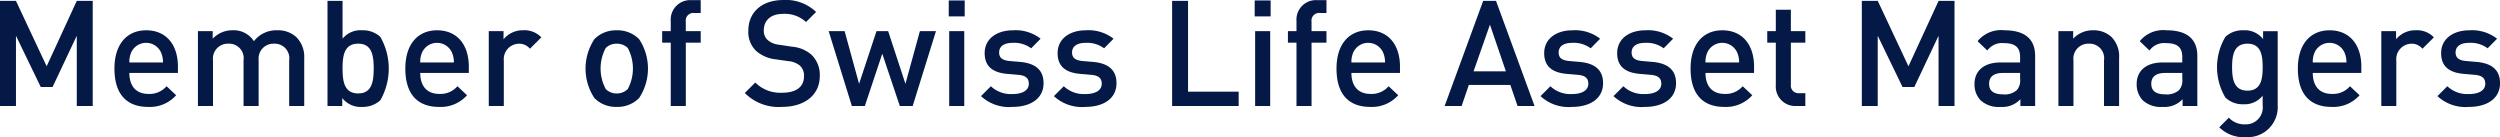
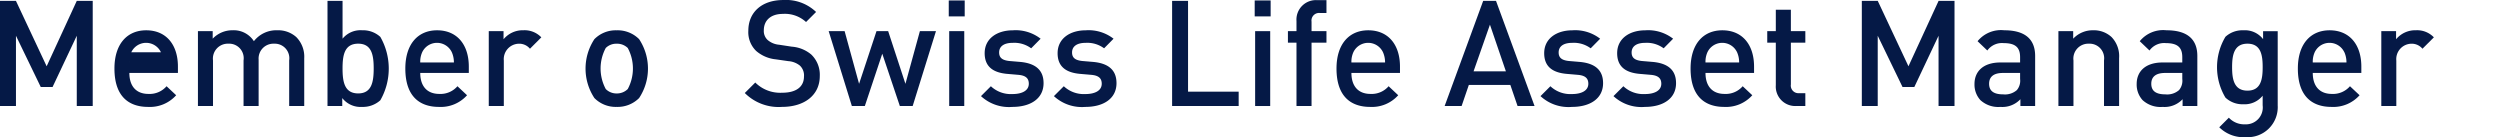
<svg xmlns="http://www.w3.org/2000/svg" width="242.012" height="13.277" viewBox="0 0 242.012 13.277">
  <g id="Gruppe_895" data-name="Gruppe 895" transform="translate(10829 3566.344)">
    <path id="Pfad_322" data-name="Pfad 322" d="M7.432,212.234v-6.8l-2.343,4.96H3.945l-2.4-4.96v6.8H0V202.059H1.544l2.972,6.33,2.916-6.33H8.976v10.176Z" transform="translate(-10829 -3768.317)" fill="#051946" />
-     <path id="Pfad_323" data-name="Pfad 323" d="M14.2,209.463c0,1.258.643,2.03,1.843,2.03a2.163,2.163,0,0,0,1.758-.744l.929.872a3.4,3.4,0,0,1-2.716,1.13c-1.814,0-3.258-.958-3.258-3.716,0-2.359,1.215-3.7,3.073-3.7,1.943,0,3.072,1.4,3.072,3.516v.614Zm3.058-2a1.585,1.585,0,0,0-2.872,0,2.235,2.235,0,0,0-.186.986h3.258a2.439,2.439,0,0,0-.2-.986" transform="translate(-10830.677 -3768.746)" fill="#051946" />
+     <path id="Pfad_323" data-name="Pfad 323" d="M14.2,209.463c0,1.258.643,2.03,1.843,2.03a2.163,2.163,0,0,0,1.758-.744l.929.872a3.4,3.4,0,0,1-2.716,1.13c-1.814,0-3.258-.958-3.258-3.716,0-2.359,1.215-3.7,3.073-3.7,1.943,0,3.072,1.4,3.072,3.516v.614Zm3.058-2a1.585,1.585,0,0,0-2.872,0,2.235,2.235,0,0,0-.186.986a2.439,2.439,0,0,0-.2-.986" transform="translate(-10830.677 -3768.746)" fill="#051946" />
    <path id="Pfad_324" data-name="Pfad 324" d="M30.893,212.665v-4.416a1.408,1.408,0,0,0-1.458-1.616,1.435,1.435,0,0,0-1.5,1.544v4.487H26.476v-4.416a1.407,1.407,0,0,0-1.457-1.616,1.443,1.443,0,0,0-1.5,1.616v4.416H22.06v-7.247h1.429v.73a2.621,2.621,0,0,1,1.93-.814,2.316,2.316,0,0,1,2.058,1.057,2.75,2.75,0,0,1,2.273-1.057,2.627,2.627,0,0,1,1.828.657,2.691,2.691,0,0,1,.772,2.044v4.63Z" transform="translate(-10831.899 -3768.747)" fill="#051946" />
    <path id="Pfad_325" data-name="Pfad 325" d="M41.615,211.677a2.507,2.507,0,0,1-1.773.644,2.244,2.244,0,0,1-1.914-.857v.771H36.5V202.059h1.457v3.658a2.241,2.241,0,0,1,1.9-.815,2.474,2.474,0,0,1,1.758.643,6.175,6.175,0,0,1,0,6.131M39.471,206.2c-1.33,0-1.515,1.114-1.515,2.4s.185,2.415,1.515,2.415c1.314,0,1.5-1.128,1.5-2.415s-.187-2.4-1.5-2.4" transform="translate(-10833.796 -3768.316)" fill="#051946" />
    <path id="Pfad_326" data-name="Pfad 326" d="M46.618,209.463c0,1.258.643,2.03,1.843,2.03a2.163,2.163,0,0,0,1.758-.744l.929.872a3.4,3.4,0,0,1-2.716,1.13c-1.815,0-3.258-.958-3.258-3.716,0-2.359,1.215-3.7,3.073-3.7,1.943,0,3.072,1.4,3.072,3.516v.614Zm3.058-2a1.585,1.585,0,0,0-2.872,0,2.235,2.235,0,0,0-.186.986h3.258a2.44,2.44,0,0,0-.2-.986" transform="translate(-10834.936 -3768.746)" fill="#051946" />
    <path id="Pfad_327" data-name="Pfad 327" d="M58.464,207.12a1.344,1.344,0,0,0-1.087-.486,1.492,1.492,0,0,0-1.444,1.629v4.4H54.476v-7.247h1.43v.787a2.406,2.406,0,0,1,1.929-.872,2.24,2.24,0,0,1,1.729.686Z" transform="translate(-10836.161 -3768.746)" fill="#051946" />
    <path id="Pfad_328" data-name="Pfad 328" d="M70.447,211.894a2.936,2.936,0,0,1-2.172.857,2.9,2.9,0,0,1-2.158-.857,5.17,5.17,0,0,1,0-5.7,2.9,2.9,0,0,1,2.158-.857,2.93,2.93,0,0,1,2.172.857,5.17,5.17,0,0,1,0,5.7m-1.1-4.846a1.479,1.479,0,0,0-1.072-.414,1.446,1.446,0,0,0-1.058.414,4.2,4.2,0,0,0,0,3.974,1.457,1.457,0,0,0,1.058.428,1.489,1.489,0,0,0,1.072-.428,4.2,4.2,0,0,0,0-3.974" transform="translate(-10837.577 -3768.747)" fill="#051946" />
-     <path id="Pfad_329" data-name="Pfad 329" d="M76.089,206.091v6.131H74.631v-6.131H73.8v-1.114h.83v-.986a1.886,1.886,0,0,1,1.986-2.016h.915v1.244h-.644a.736.736,0,0,0-.8.843v.916h1.444v1.114Z" transform="translate(-10838.699 -3768.306)" fill="#051946" />
    <path id="Pfad_330" data-name="Pfad 330" d="M86.607,212.307a4.626,4.626,0,0,1-3.6-1.344l1.015-1.015a3.418,3.418,0,0,0,2.615.987c1.344,0,2.1-.572,2.1-1.572a1.3,1.3,0,0,0-.4-1.057,2,2,0,0,0-1.115-.428l-1.2-.173a3.425,3.425,0,0,1-1.915-.815,2.531,2.531,0,0,1-.757-1.957c0-1.773,1.286-2.973,3.4-2.973a4.216,4.216,0,0,1,3.159,1.158l-.972.972a3.032,3.032,0,0,0-2.244-.786c-1.2,0-1.843.657-1.843,1.586a1.178,1.178,0,0,0,.372.943,1.965,1.965,0,0,0,1.114.457l1.215.186a3.309,3.309,0,0,1,1.887.758,2.71,2.71,0,0,1,.829,2.086c0,1.873-1.515,2.987-3.659,2.987" transform="translate(-10839.908 -3768.303)" fill="#051946" />
    <path id="Pfad_331" data-name="Pfad 331" d="M100.489,212.677H99.245l-1.7-5.06-1.687,5.06H94.6l-2.244-7.247H93.9l1.4,5.1,1.687-5.1h1.128l1.672,5.1,1.4-5.1h1.557Z" transform="translate(-10841.137 -3768.76)" fill="#051946" />
    <path id="Pfad_332" data-name="Pfad 332" d="M105.74,202.009h1.544v1.543H105.74Zm.043,2.972h1.458v7.247h-1.458Z" transform="translate(-10842.896 -3768.309)" fill="#051946" />
    <path id="Pfad_333" data-name="Pfad 333" d="M112.373,212.751a3.984,3.984,0,0,1-3.044-1.044l.958-.957a2.812,2.812,0,0,0,2.086.757c.9,0,1.586-.314,1.586-1,0-.5-.271-.787-.972-.857l-1.158-.1c-1.371-.129-2.144-.73-2.144-2,0-1.429,1.215-2.215,2.73-2.215a3.945,3.945,0,0,1,2.687.815l-.915.928a2.735,2.735,0,0,0-1.786-.528c-.886,0-1.315.371-1.315.929,0,.5.286.757,1,.829l1.014.086c1.5.129,2.287.786,2.287,2.058,0,1.515-1.286,2.3-3.016,2.3" transform="translate(-10843.365 -3768.746)" fill="#051946" />
    <path id="Pfad_334" data-name="Pfad 334" d="M120.506,212.751a3.984,3.984,0,0,1-3.044-1.044l.958-.957a2.812,2.812,0,0,0,2.086.757c.9,0,1.586-.314,1.586-1,0-.5-.271-.787-.972-.857l-1.158-.1c-1.372-.129-2.143-.73-2.143-2,0-1.429,1.214-2.215,2.729-2.215a3.946,3.946,0,0,1,2.687.815l-.915.928a2.735,2.735,0,0,0-1.786-.528c-.886,0-1.315.371-1.315.929,0,.5.286.757,1,.829l1.015.086c1.5.129,2.287.786,2.287,2.058,0,1.515-1.286,2.3-3.016,2.3" transform="translate(-10844.438 -3768.746)" fill="#051946" />
    <path id="Pfad_335" data-name="Pfad 335" d="M130.631,212.234V202.059h1.543v8.789h4.9v1.386Z" transform="translate(-10846.165 -3768.317)" fill="#051946" />
    <path id="Pfad_336" data-name="Pfad 336" d="M139.834,202.009h1.544v1.543h-1.544Zm.043,2.972h1.458v7.247h-1.458Z" transform="translate(-10847.374 -3768.309)" fill="#051946" />
    <path id="Pfad_337" data-name="Pfad 337" d="M145.825,206.091v6.131h-1.458v-6.131h-.829v-1.114h.829v-.986a1.886,1.886,0,0,1,1.987-2.016h.915v1.244h-.644a.736.736,0,0,0-.8.843v.916h1.444v1.114Z" transform="translate(-10847.861 -3768.306)" fill="#051946" />
    <path id="Pfad_338" data-name="Pfad 338" d="M150.4,209.463c0,1.258.643,2.03,1.843,2.03a2.163,2.163,0,0,0,1.758-.744l.929.872a3.4,3.4,0,0,1-2.716,1.13c-1.814,0-3.258-.958-3.258-3.716,0-2.359,1.215-3.7,3.073-3.7,1.943,0,3.072,1.4,3.072,3.516v.614Zm3.058-2a1.585,1.585,0,0,0-2.872,0,2.233,2.233,0,0,0-.186.986h3.258a2.438,2.438,0,0,0-.2-.986" transform="translate(-10848.576 -3768.746)" fill="#051946" />
    <path id="Pfad_339" data-name="Pfad 339" d="M168.066,212.234l-.7-2.043h-4.016l-.7,2.043h-1.643l3.73-10.175h1.244l3.73,10.175Zm-2.673-7.875-1.586,4.517h3.129Z" transform="translate(-10850.159 -3768.316)" fill="#051946" />
    <path id="Pfad_340" data-name="Pfad 340" d="M174.734,212.751a3.984,3.984,0,0,1-3.044-1.044l.958-.957a2.812,2.812,0,0,0,2.086.757c.9,0,1.586-.314,1.586-1,0-.5-.271-.787-.972-.857l-1.158-.1c-1.371-.129-2.143-.73-2.143-2,0-1.429,1.214-2.215,2.729-2.215a3.946,3.946,0,0,1,2.687.815l-.915.928a2.735,2.735,0,0,0-1.786-.528c-.886,0-1.315.371-1.315.929,0,.5.286.757,1,.829l1.014.086c1.5.129,2.287.786,2.287,2.058,0,1.515-1.286,2.3-3.016,2.3" transform="translate(-10851.562 -3768.746)" fill="#051946" />
    <path id="Pfad_341" data-name="Pfad 341" d="M182.867,212.751a3.984,3.984,0,0,1-3.044-1.044l.958-.957a2.812,2.812,0,0,0,2.086.757c.9,0,1.586-.314,1.586-1,0-.5-.271-.787-.972-.857l-1.158-.1c-1.372-.129-2.143-.73-2.143-2,0-1.429,1.214-2.215,2.73-2.215a3.945,3.945,0,0,1,2.686.815l-.915.928a2.736,2.736,0,0,0-1.786-.528c-.886,0-1.315.371-1.315.929,0,.5.286.757,1,.829l1.015.086c1.5.129,2.286.786,2.286,2.058,0,1.515-1.285,2.3-3.015,2.3" transform="translate(-10852.631 -3768.746)" fill="#051946" />
    <path id="Pfad_342" data-name="Pfad 342" d="M189.86,209.463c0,1.258.643,2.03,1.843,2.03a2.163,2.163,0,0,0,1.758-.744l.929.872a3.4,3.4,0,0,1-2.716,1.13c-1.814,0-3.258-.958-3.258-3.716,0-2.359,1.215-3.7,3.073-3.7,1.943,0,3.072,1.4,3.072,3.516v.614Zm3.058-2a1.585,1.585,0,0,0-2.872,0,2.234,2.234,0,0,0-.186.986h3.258a2.44,2.44,0,0,0-.2-.986" transform="translate(-10853.76 -3768.746)" fill="#051946" />
    <path id="Pfad_343" data-name="Pfad 343" d="M199.776,212.364a1.886,1.886,0,0,1-1.987-2.015v-4.116h-.829v-1.115h.829v-2.071h1.458v2.071h1.4v1.115h-1.4v4.045a.737.737,0,0,0,.8.843h.6v1.243Z" transform="translate(-10854.882 -3768.446)" fill="#051946" />
    <path id="Pfad_344" data-name="Pfad 344" d="M214.928,212.234v-6.8l-2.344,4.96H211.44l-2.4-4.96v6.8H207.5V202.059h1.543l2.972,6.33,2.916-6.33h1.543v10.176Z" transform="translate(-10856.267 -3768.317)" fill="#051946" />
    <path id="Pfad_345" data-name="Pfad 345" d="M224.5,212.665v-.658a2.386,2.386,0,0,1-1.929.744,2.562,2.562,0,0,1-1.944-.658,2.226,2.226,0,0,1-.571-1.558c0-1.215.842-2.086,2.515-2.086h1.9v-.514c0-.929-.443-1.359-1.586-1.359a1.75,1.75,0,0,0-1.587.715l-.943-.9a2.921,2.921,0,0,1,2.587-1.058c2,0,2.986.858,2.986,2.487v4.845Zm-.029-3.2H222.8c-.886,0-1.329.371-1.329,1.044s.414,1.028,1.372,1.028a1.743,1.743,0,0,0,1.315-.414,1.4,1.4,0,0,0,.314-1.072Z" transform="translate(-10857.916 -3768.746)" fill="#051946" />
    <path id="Pfad_346" data-name="Pfad 346" d="M233.824,212.665v-4.416a1.407,1.407,0,0,0-1.457-1.616,1.444,1.444,0,0,0-1.5,1.616v4.416h-1.457v-7.247h1.43v.73a2.589,2.589,0,0,1,1.929-.814,2.515,2.515,0,0,1,1.786.657,2.66,2.66,0,0,1,.73,2.044v4.63Z" transform="translate(-10859.146 -3768.747)" fill="#051946" />
    <path id="Pfad_347" data-name="Pfad 347" d="M242.578,212.665v-.658a2.386,2.386,0,0,1-1.929.744,2.562,2.562,0,0,1-1.944-.658,2.225,2.225,0,0,1-.572-1.558c0-1.215.842-2.086,2.515-2.086h1.9v-.514c0-.929-.443-1.359-1.586-1.359a1.75,1.75,0,0,0-1.587.715l-.943-.9a2.921,2.921,0,0,1,2.588-1.058c2,0,2.986.858,2.986,2.487v4.845Zm-.029-3.2h-1.672c-.886,0-1.329.371-1.329,1.044s.414,1.028,1.372,1.028a1.742,1.742,0,0,0,1.315-.414,1.4,1.4,0,0,0,.314-1.072Z" transform="translate(-10860.293 -3768.746)" fill="#051946" />
    <path id="Pfad_348" data-name="Pfad 348" d="M249.86,215.68a3.349,3.349,0,0,1-2.557-.956l.929-.929a2.035,2.035,0,0,0,1.572.643,1.634,1.634,0,0,0,1.7-1.843v-.93a2.233,2.233,0,0,1-1.873.83,2.4,2.4,0,0,1-1.729-.644,5.727,5.727,0,0,1,0-5.888,2.428,2.428,0,0,1,1.744-.629,2.22,2.22,0,0,1,1.9.858v-.773h1.415v7.2a2.906,2.906,0,0,1-3.1,3.058m.172-9.046c-1.315,0-1.487,1.13-1.487,2.273s.172,2.272,1.487,2.272,1.472-1.128,1.472-2.272-.157-2.273-1.472-2.273" transform="translate(-10861.468 -3768.746)" fill="#051946" />
    <path id="Pfad_349" data-name="Pfad 349" d="M257.538,209.463c0,1.258.643,2.03,1.843,2.03a2.163,2.163,0,0,0,1.758-.744l.93.872a3.4,3.4,0,0,1-2.716,1.13c-1.815,0-3.258-.958-3.258-3.716,0-2.359,1.215-3.7,3.073-3.7,1.943,0,3.072,1.4,3.072,3.516v.614Zm3.058-2a1.585,1.585,0,0,0-2.872,0,2.236,2.236,0,0,0-.186.986H260.8a2.438,2.438,0,0,0-.2-.986" transform="translate(-10862.651 -3768.746)" fill="#051946" />
    <path id="Pfad_350" data-name="Pfad 350" d="M269.383,207.12a1.343,1.343,0,0,0-1.086-.486,1.492,1.492,0,0,0-1.444,1.629v4.4H265.4v-7.247h1.429v.787a2.409,2.409,0,0,1,1.93-.872,2.239,2.239,0,0,1,1.729.686Z" transform="translate(-10863.878 -3768.746)" fill="#051946" />
-     <path id="Pfad_351" data-name="Pfad 351" d="M274.7,212.751a3.984,3.984,0,0,1-3.044-1.044l.958-.957a2.812,2.812,0,0,0,2.086.757c.9,0,1.586-.314,1.586-1,0-.5-.271-.787-.972-.857l-1.158-.1c-1.371-.129-2.144-.73-2.144-2,0-1.429,1.215-2.215,2.73-2.215a3.946,3.946,0,0,1,2.687.815l-.915.928a2.735,2.735,0,0,0-1.786-.528c-.886,0-1.315.371-1.315.929,0,.5.286.757,1,.829l1.015.086c1.5.129,2.287.786,2.287,2.058,0,1.515-1.286,2.3-3.016,2.3" transform="translate(-10864.7 -3768.746)" fill="#051946" />
  </g>
</svg>